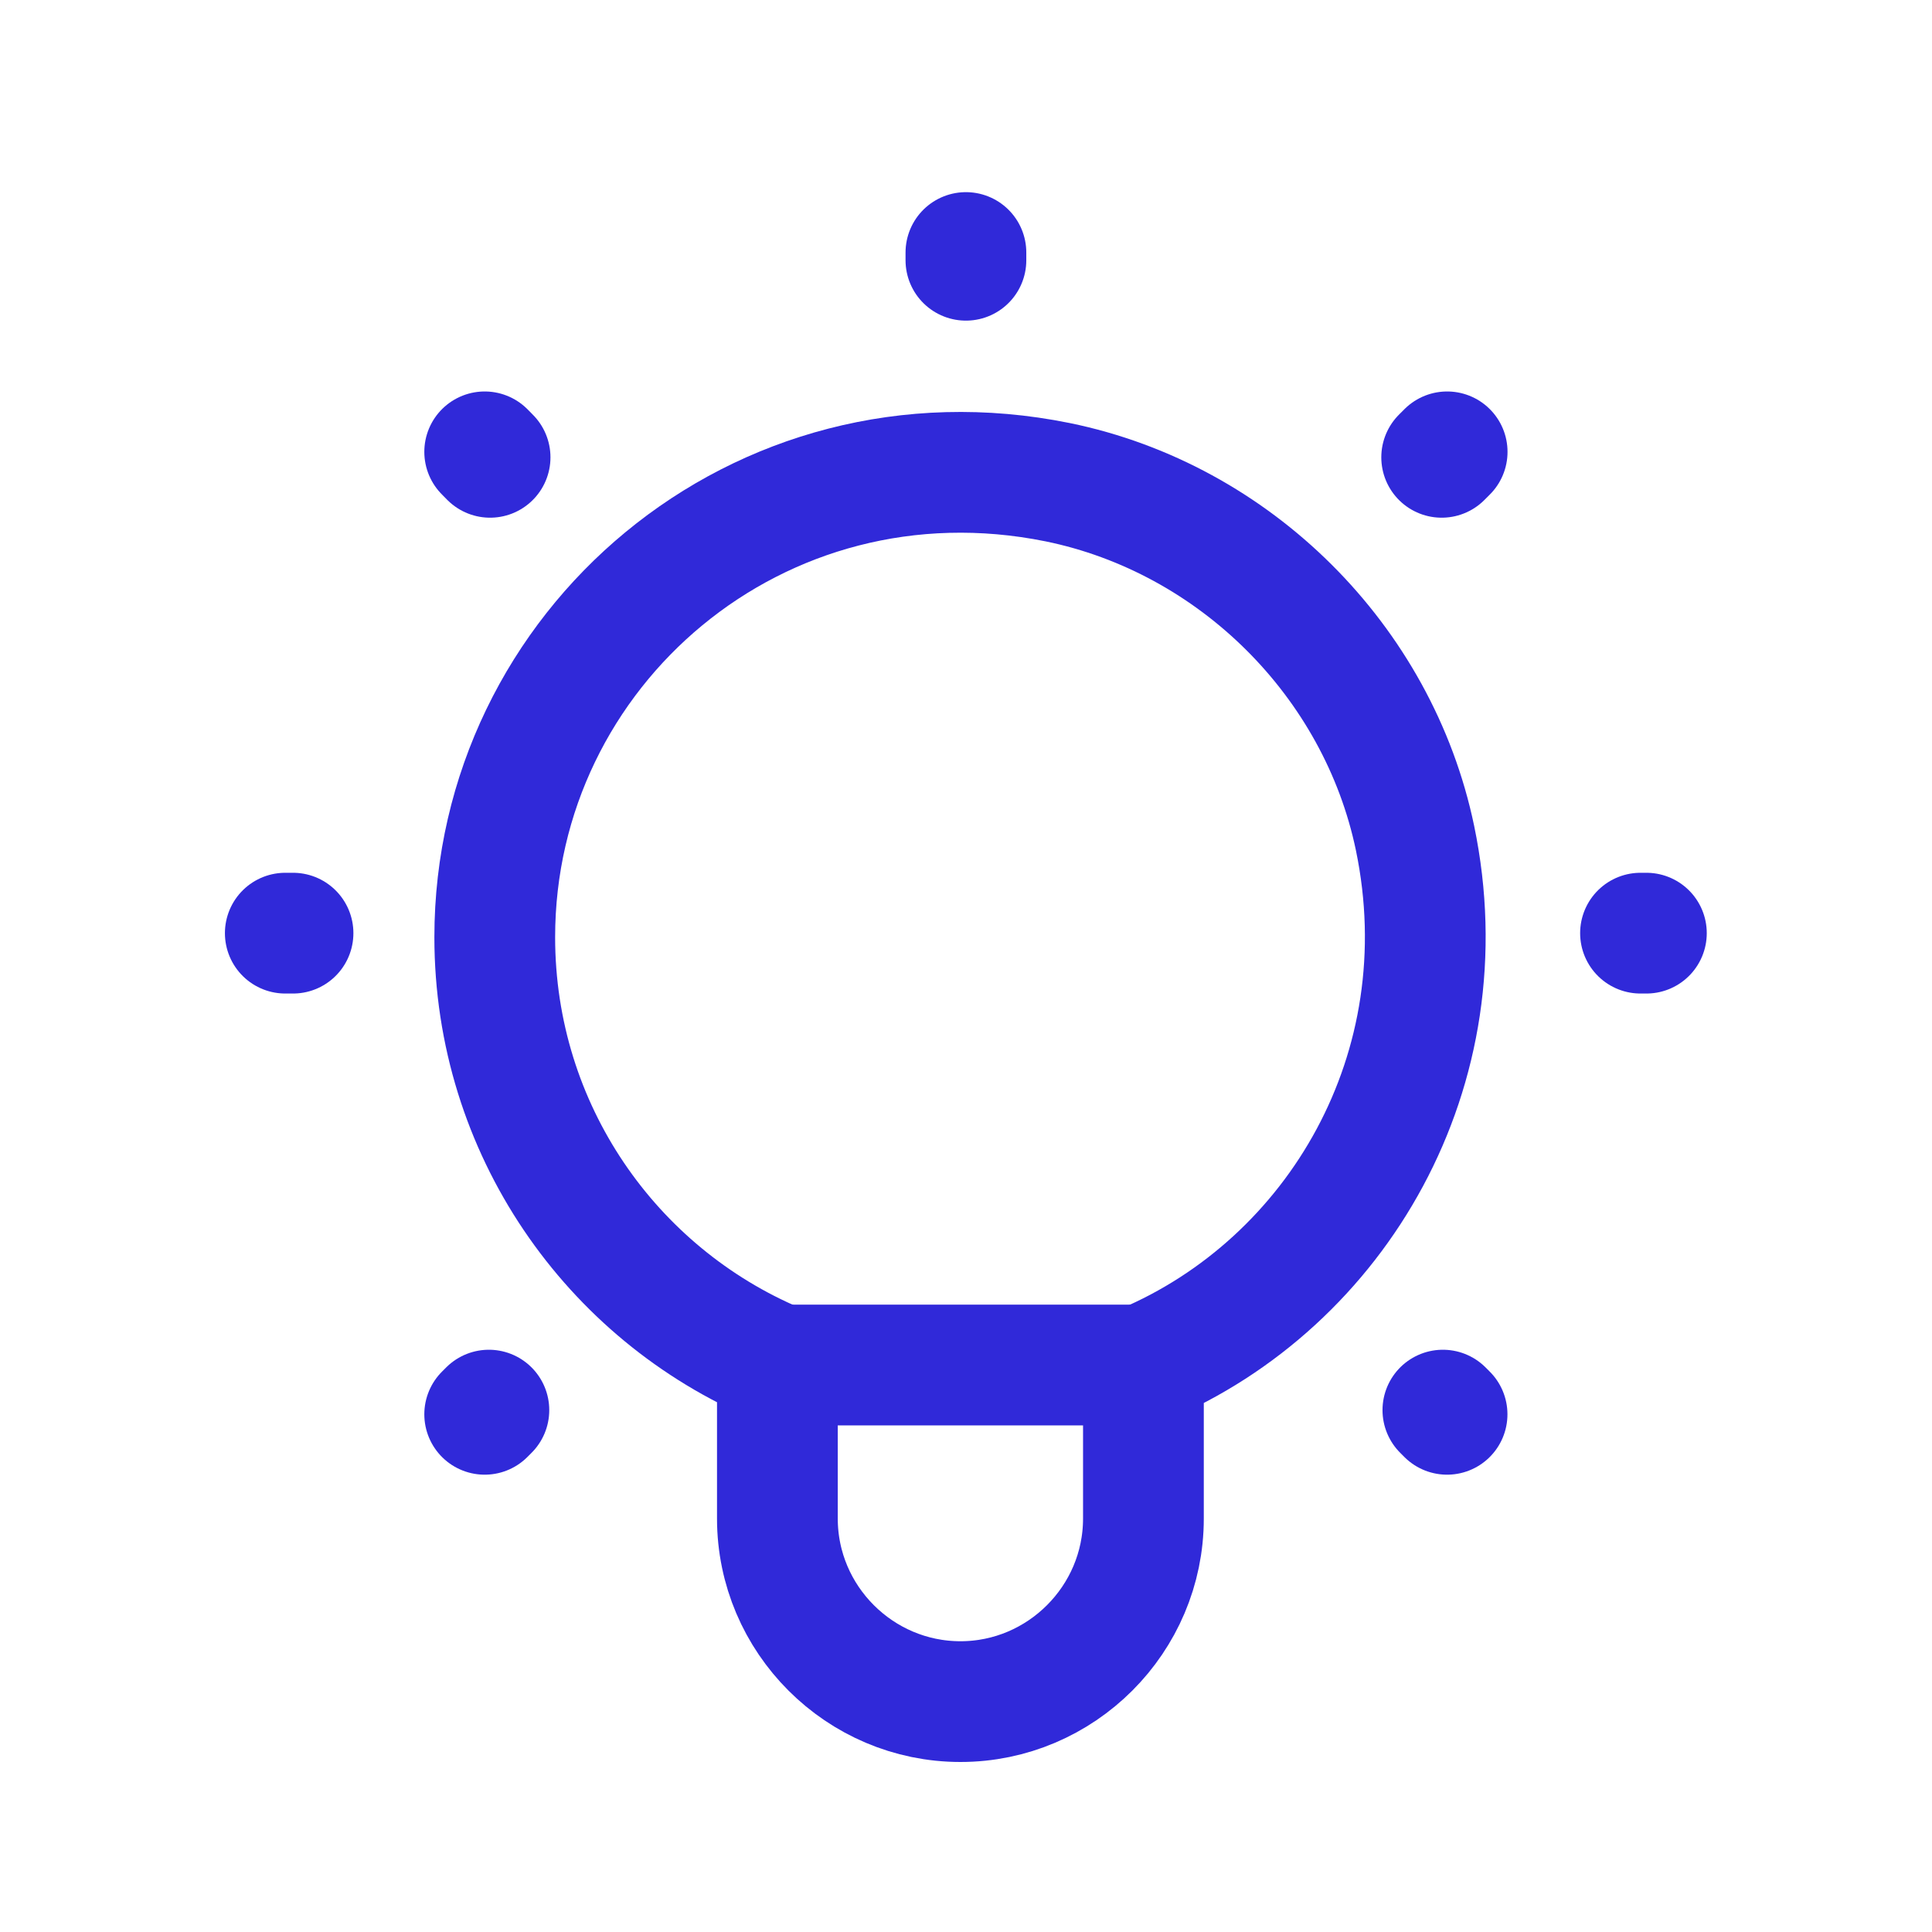
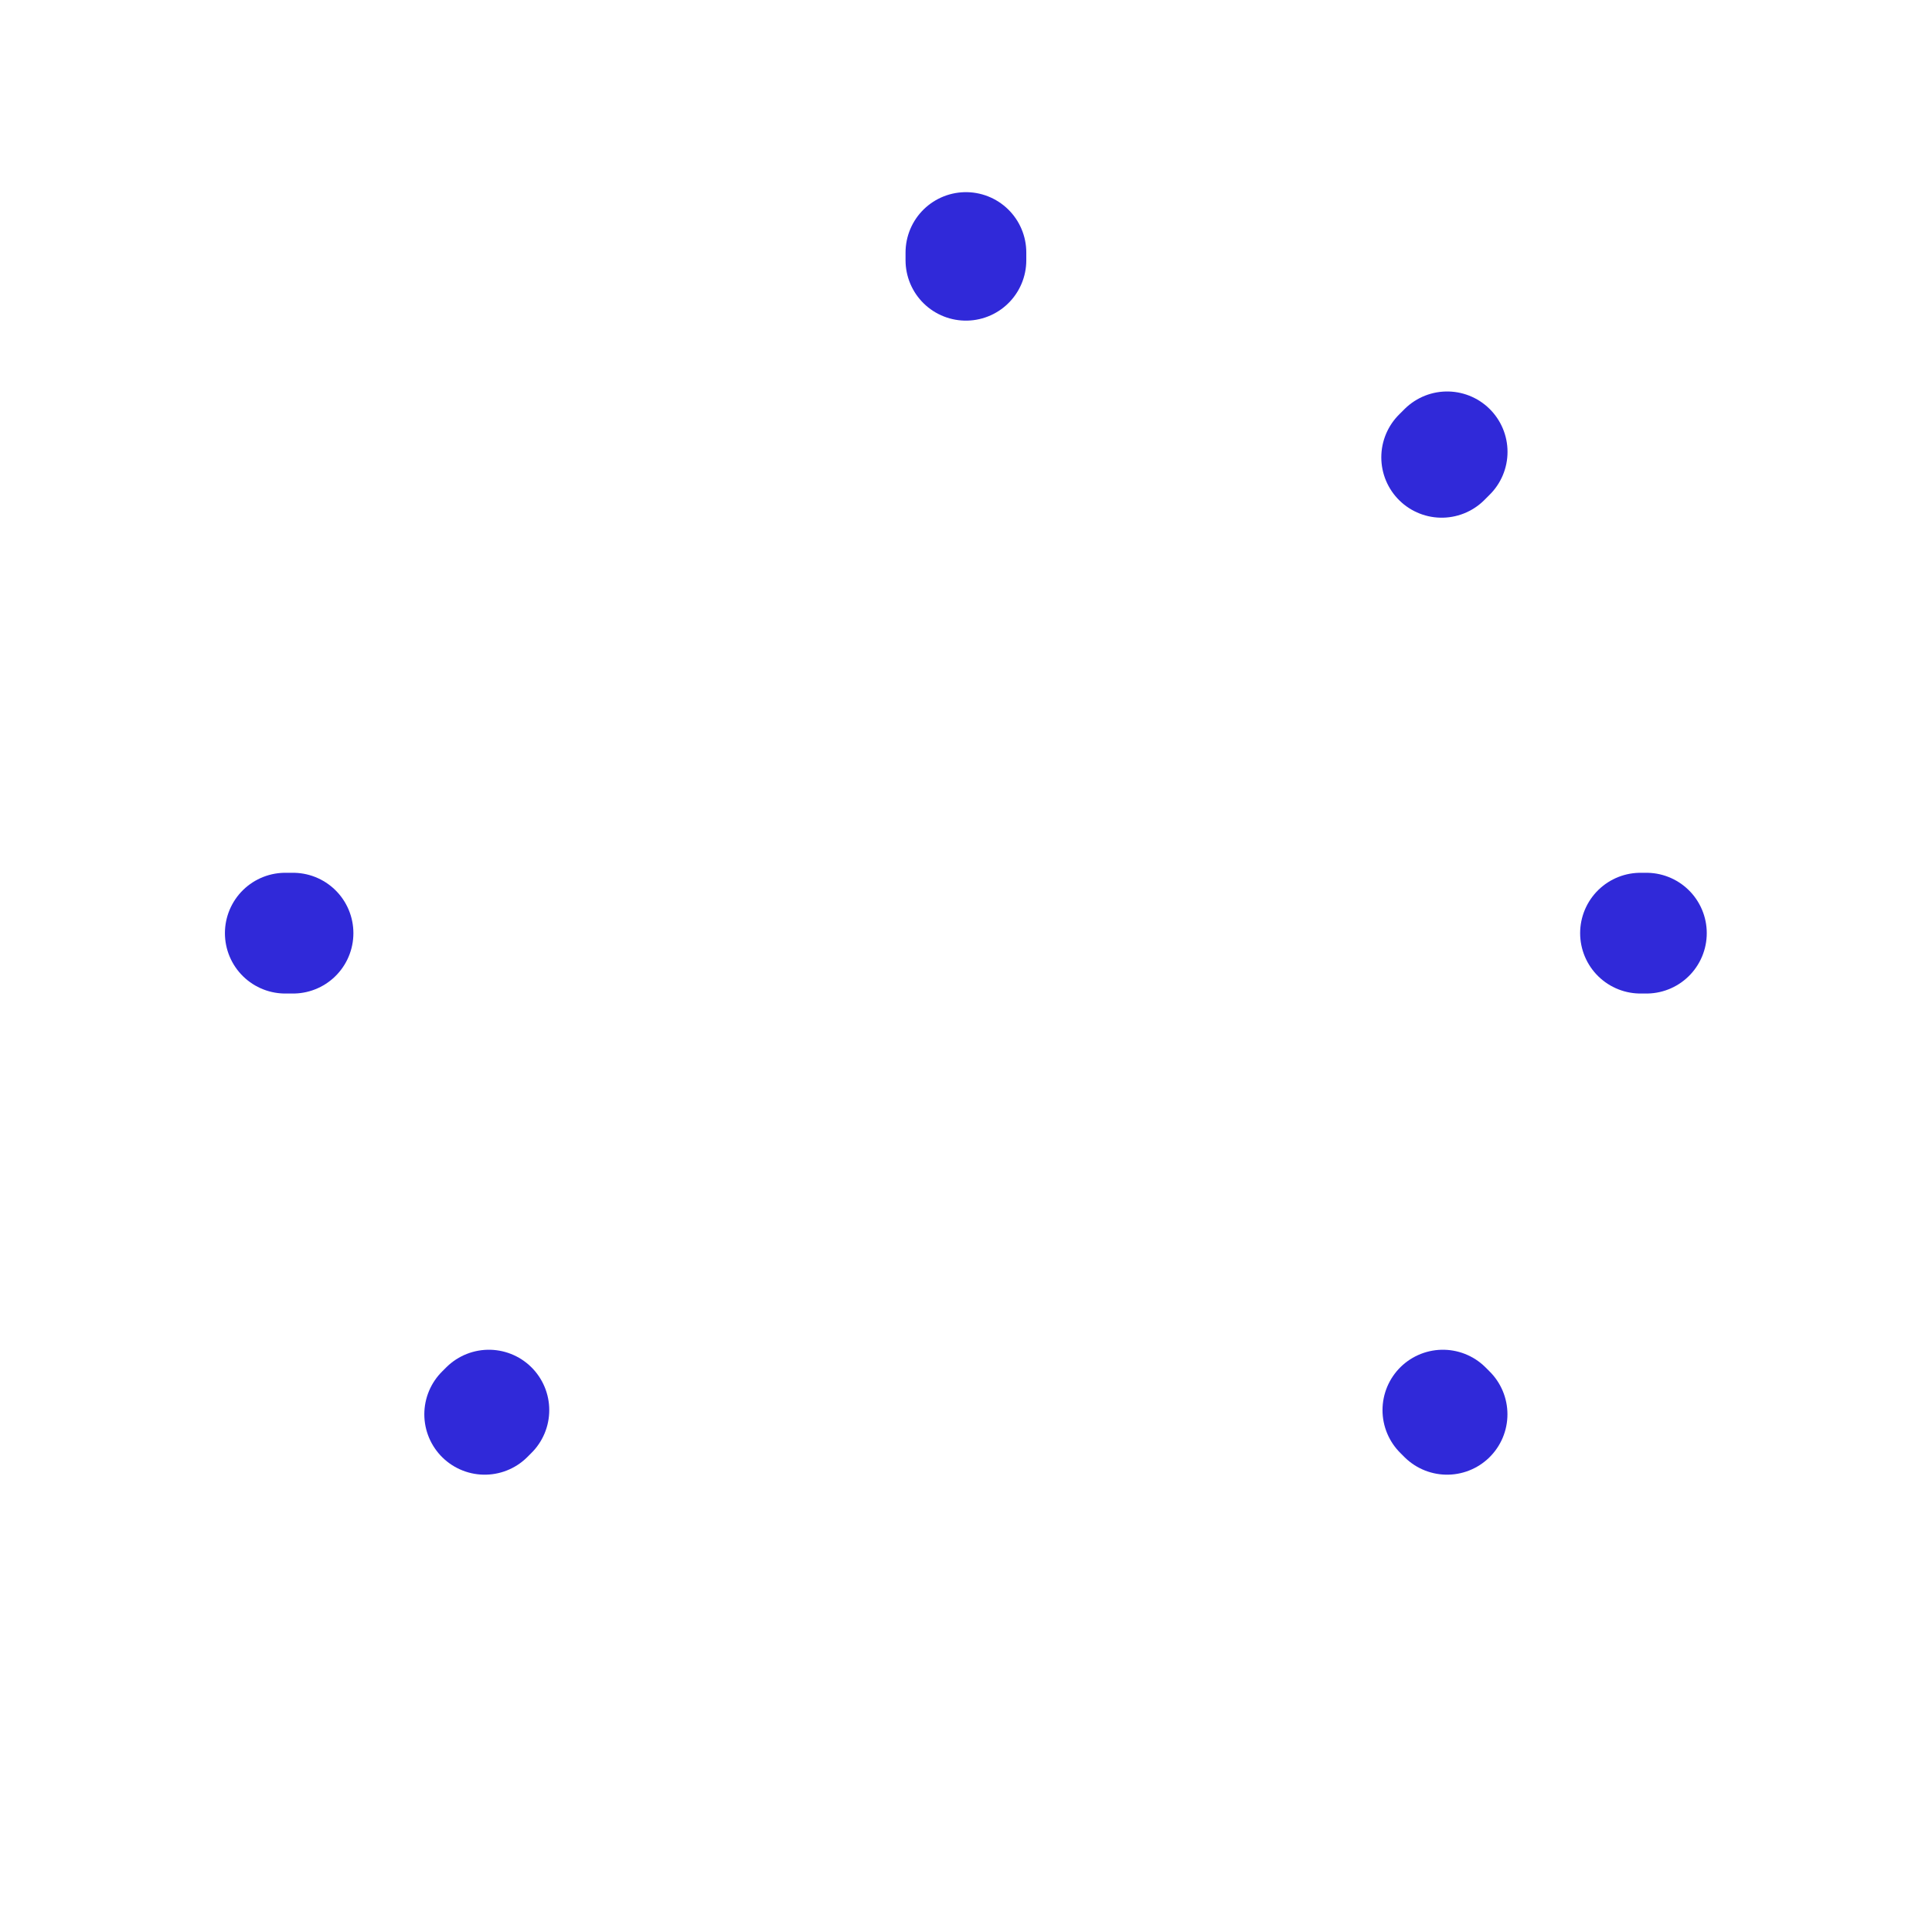
<svg xmlns="http://www.w3.org/2000/svg" width="64" height="64" viewBox="0 0 24 24" fill="none">
-   <path d="M3.544 11.592H3.64M20.452 11.592H20.379M6.021 5.613L6.088 5.681M17.976 17.569L17.924 17.517M17.977 5.613L17.909 5.681M6.021 17.569L6.073 17.517M11.999 3.137V3.233" stroke="#3029d9" stroke-width="1.5" stroke-linecap="round" stroke-linejoin="round" />
-   <path d="M6.146 11.642C6.146 14.028 7.593 16.073 9.657 16.943V18.864C9.657 20.116 10.68 21.138 11.931 21.138C13.181 21.138 14.204 20.116 14.204 18.864V16.953C16.61 15.936 18.175 13.286 17.578 10.411C17.119 8.209 15.338 6.44 13.138 5.99C9.422 5.237 6.146 8.054 6.146 11.642Z" stroke="#3029d9" stroke-width="1.5" stroke-linecap="round" stroke-linejoin="round" />
-   <path d="M9.657 16.957H14.21" stroke="#3029d9" stroke-width="1.5" stroke-linecap="round" stroke-linejoin="round" />
+   <path d="M3.544 11.592H3.64M20.452 11.592H20.379M6.021 5.613M17.976 17.569L17.924 17.517M17.977 5.613L17.909 5.681M6.021 17.569L6.073 17.517M11.999 3.137V3.233" stroke="#3029d9" stroke-width="1.5" stroke-linecap="round" stroke-linejoin="round" />
</svg>